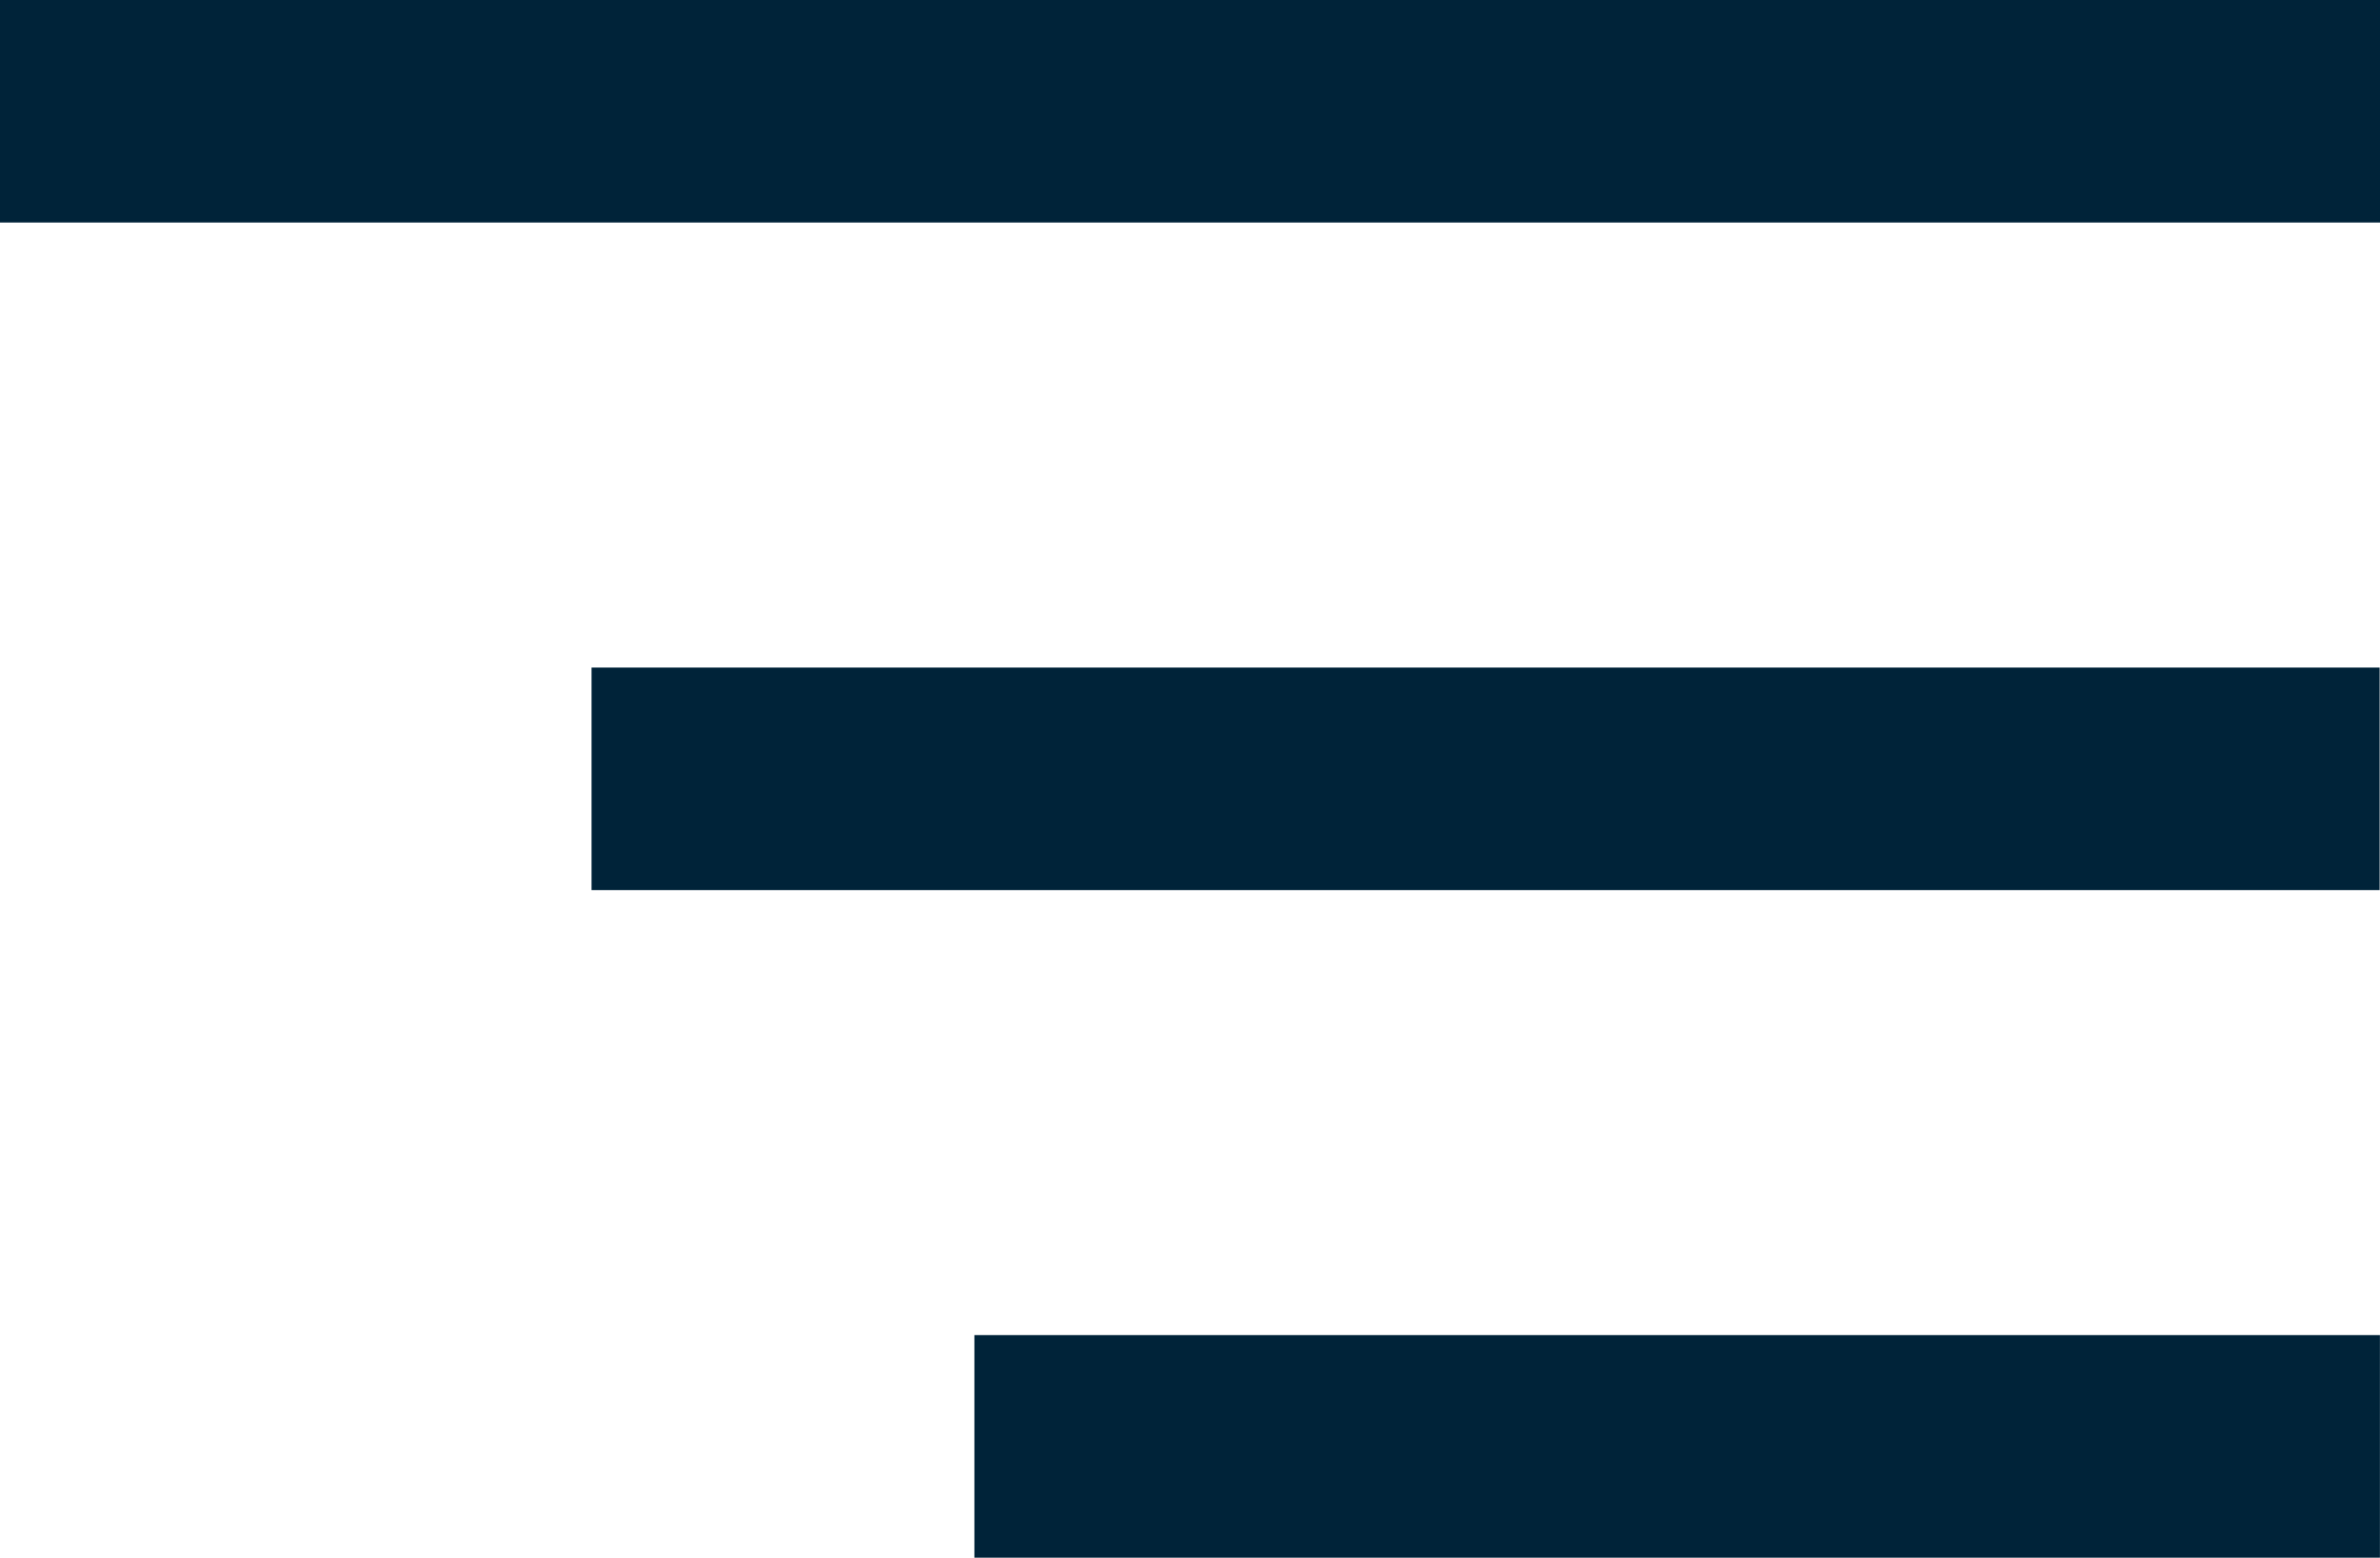
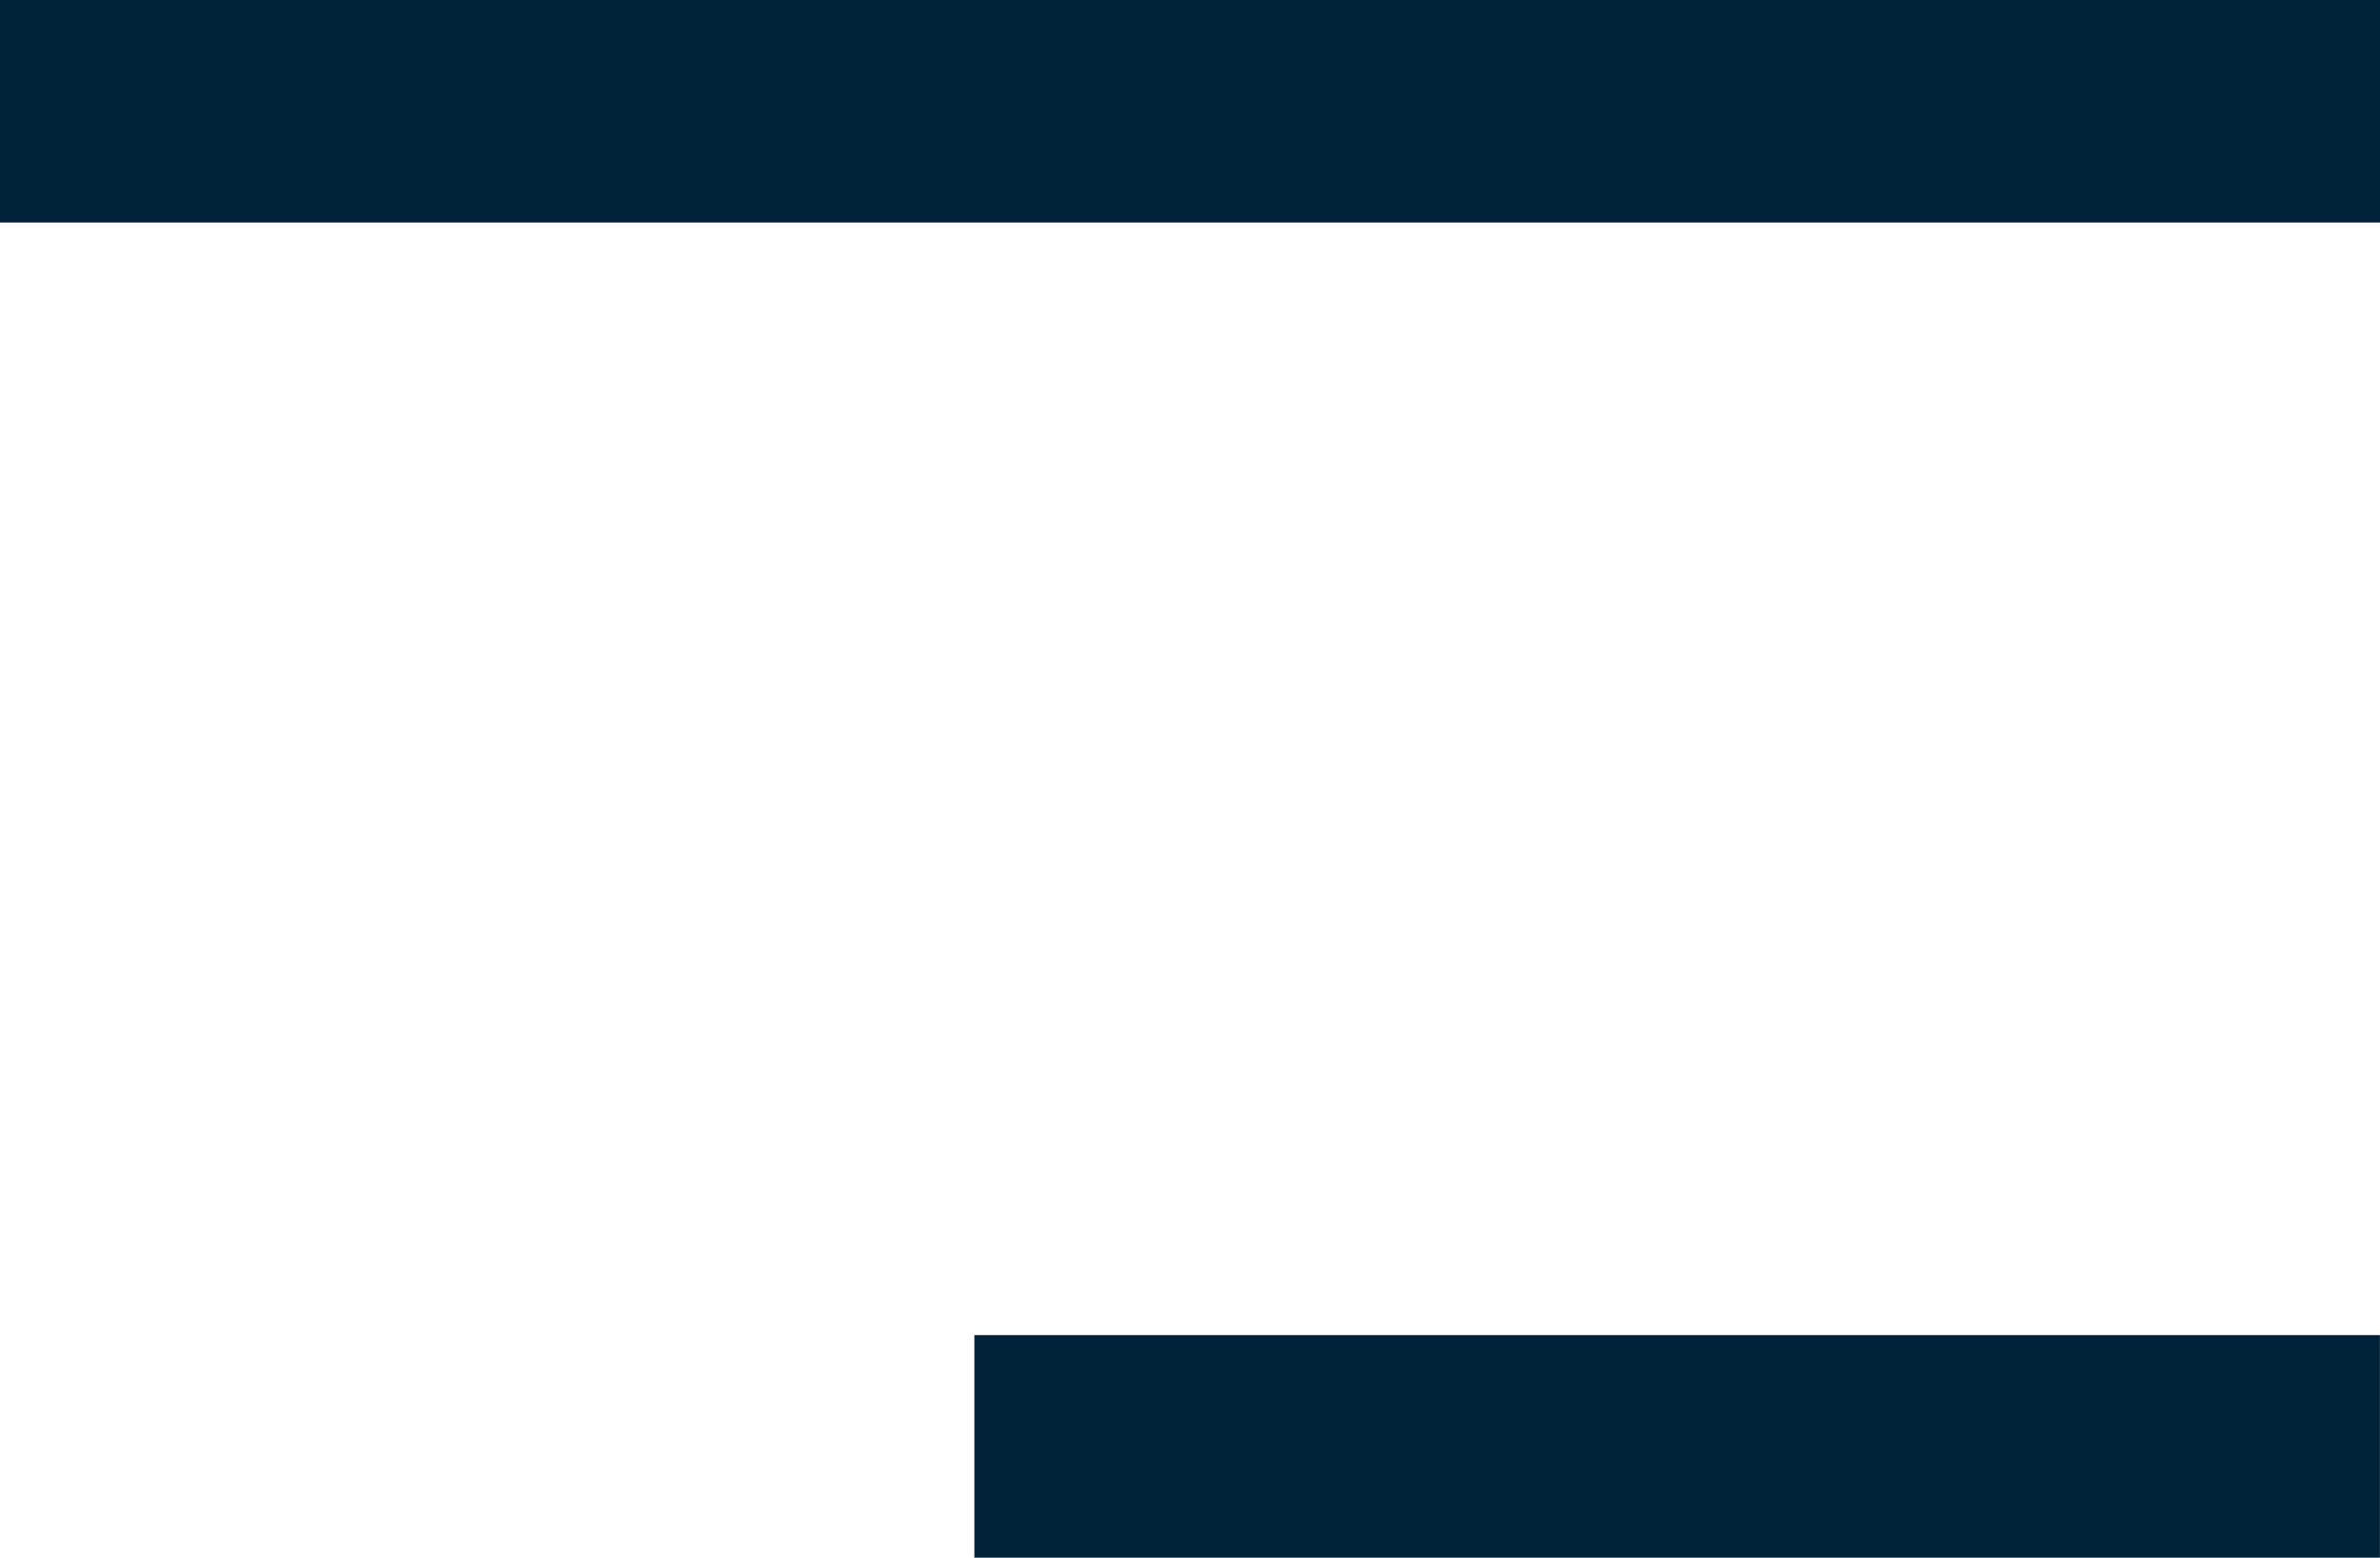
<svg xmlns="http://www.w3.org/2000/svg" width="32.078" height="21" viewBox="0 0 32.078 21">
  <g id="Group_17" data-name="Group 17" transform="translate(-1747.922 -82.462)">
    <path id="Path_6" data-name="Path 6" d="M9350.238,83.962h32.078" transform="translate(-7602.316)" fill="none" stroke="#002339" stroke-width="3" />
-     <path id="Path_7" data-name="Path 7" d="M9350.238,83.962h24.1" transform="translate(-7594.343 9)" fill="none" stroke="#002339" stroke-width="3" />
    <path id="Path_8" data-name="Path 8" d="M9350.238,83.962h18.944" transform="translate(-7589.183 18)" fill="none" stroke="#002339" stroke-width="3" />
  </g>
</svg>